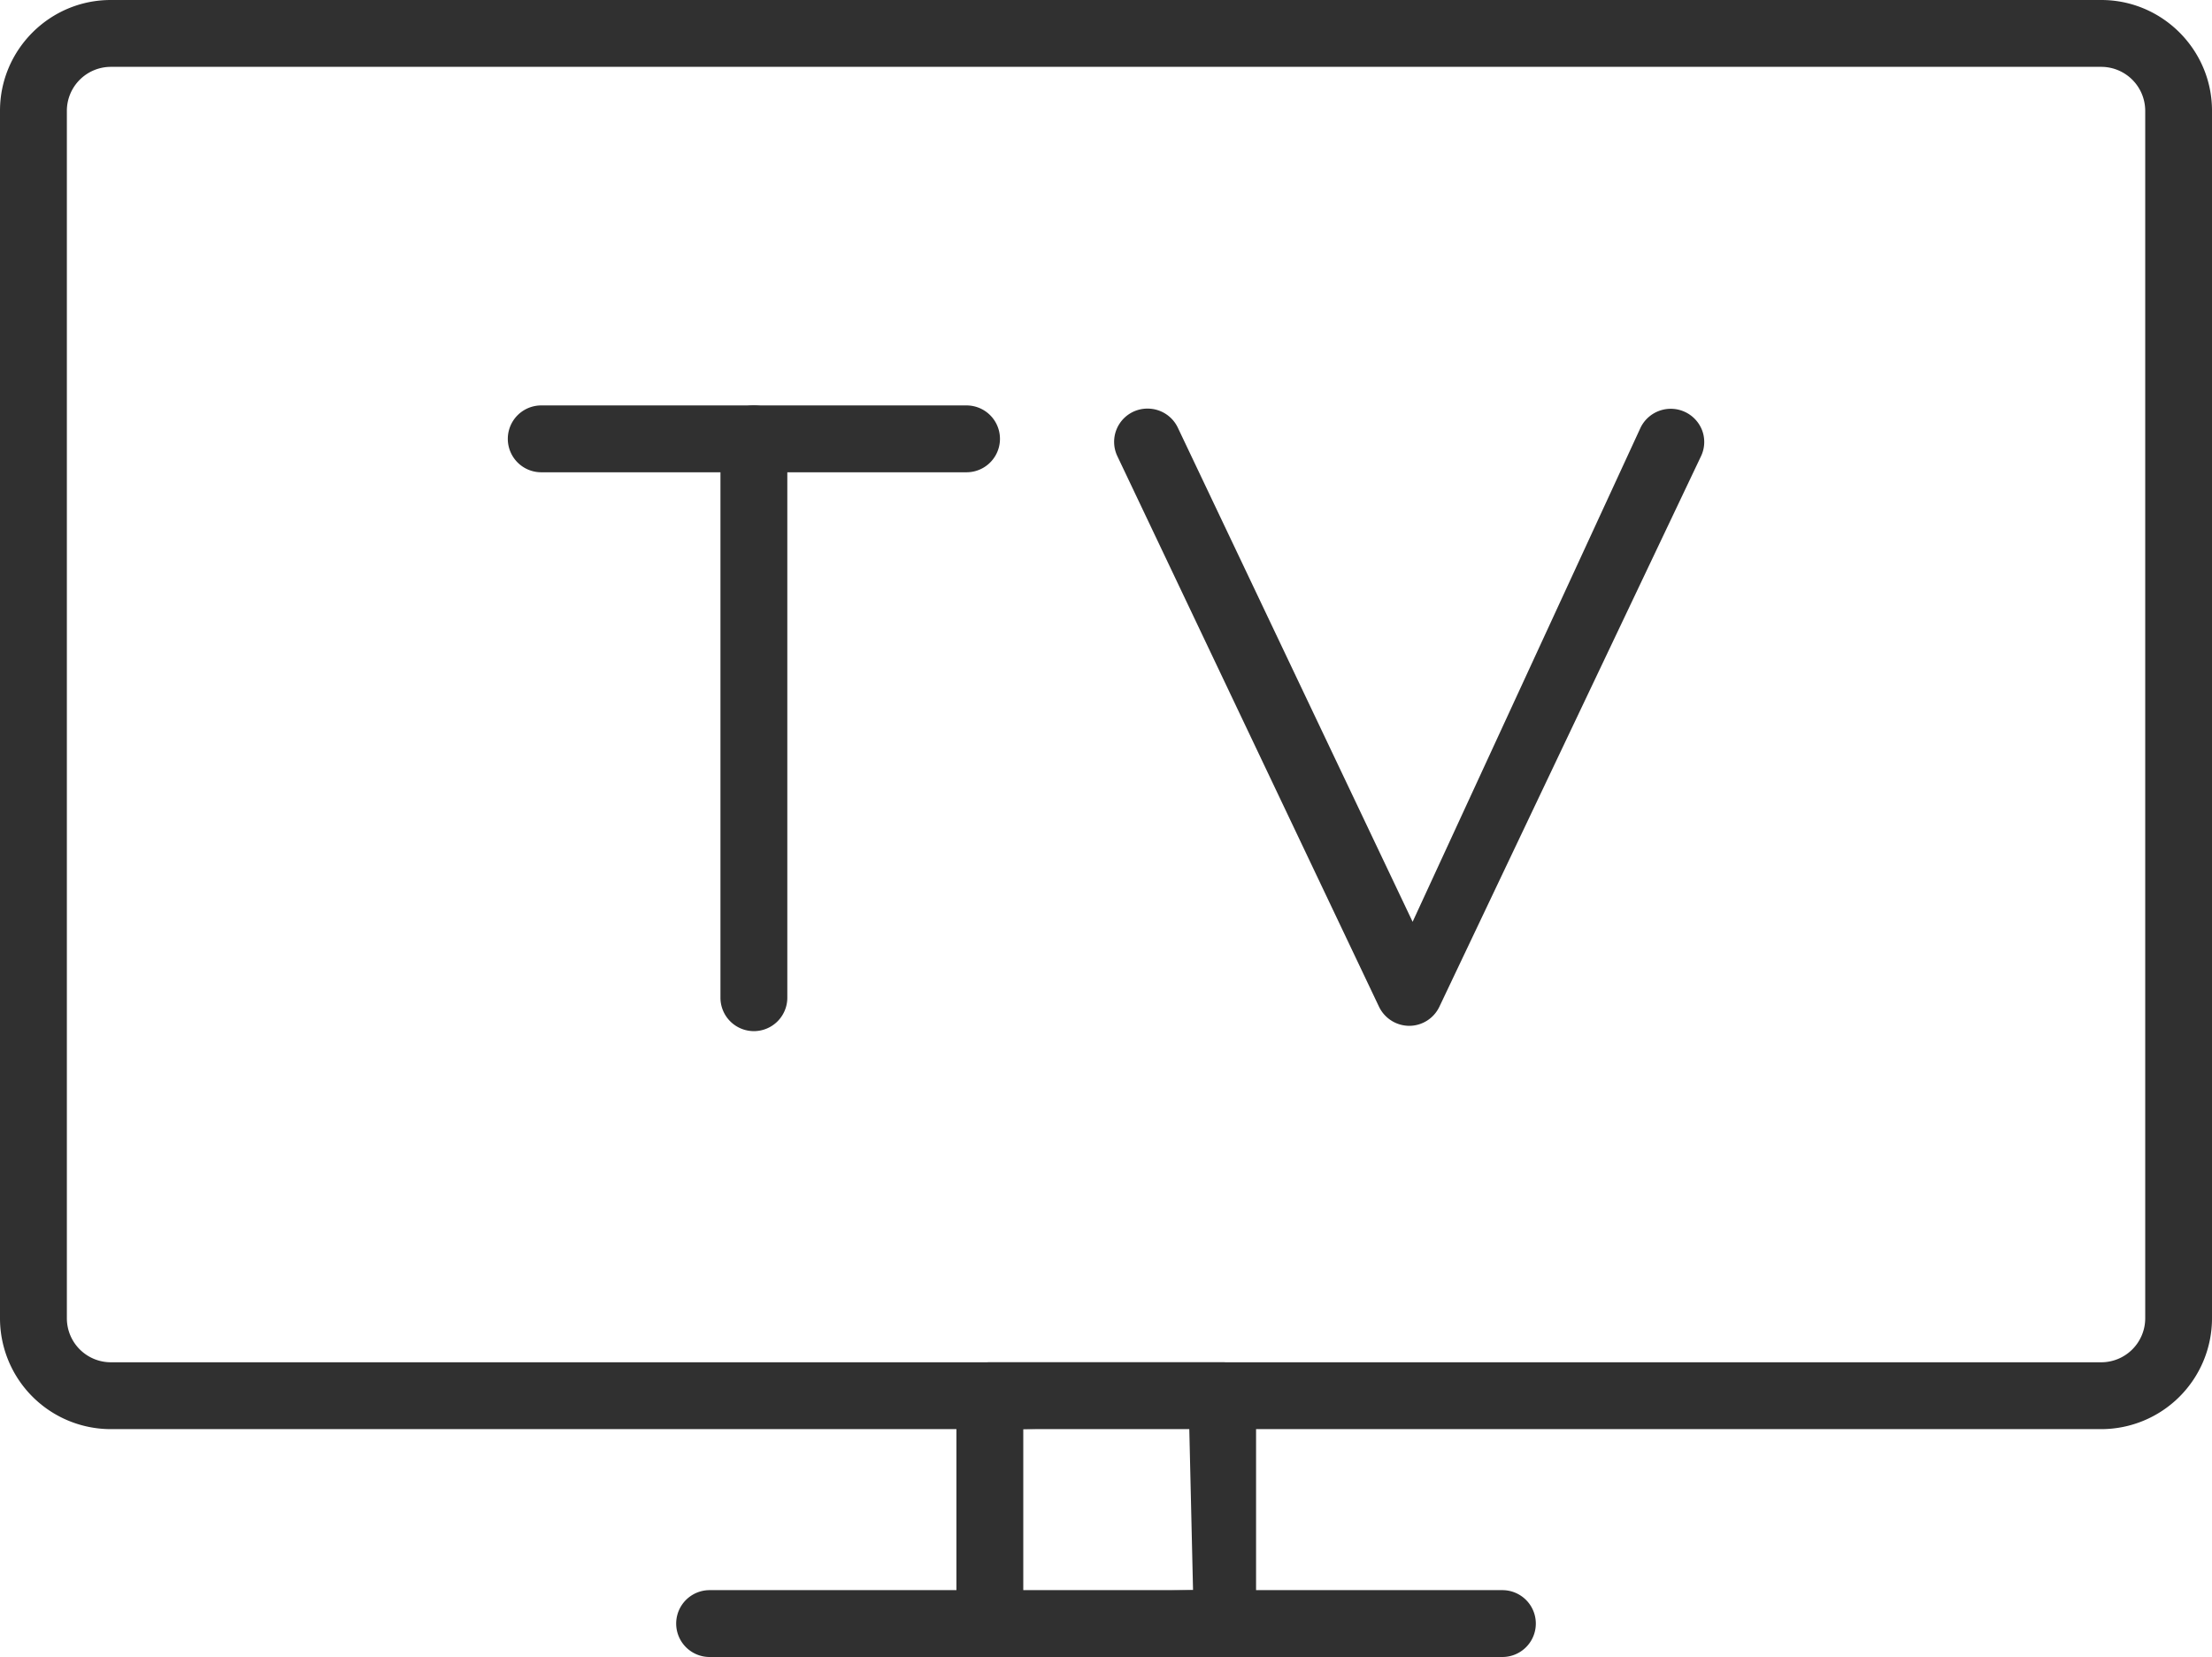
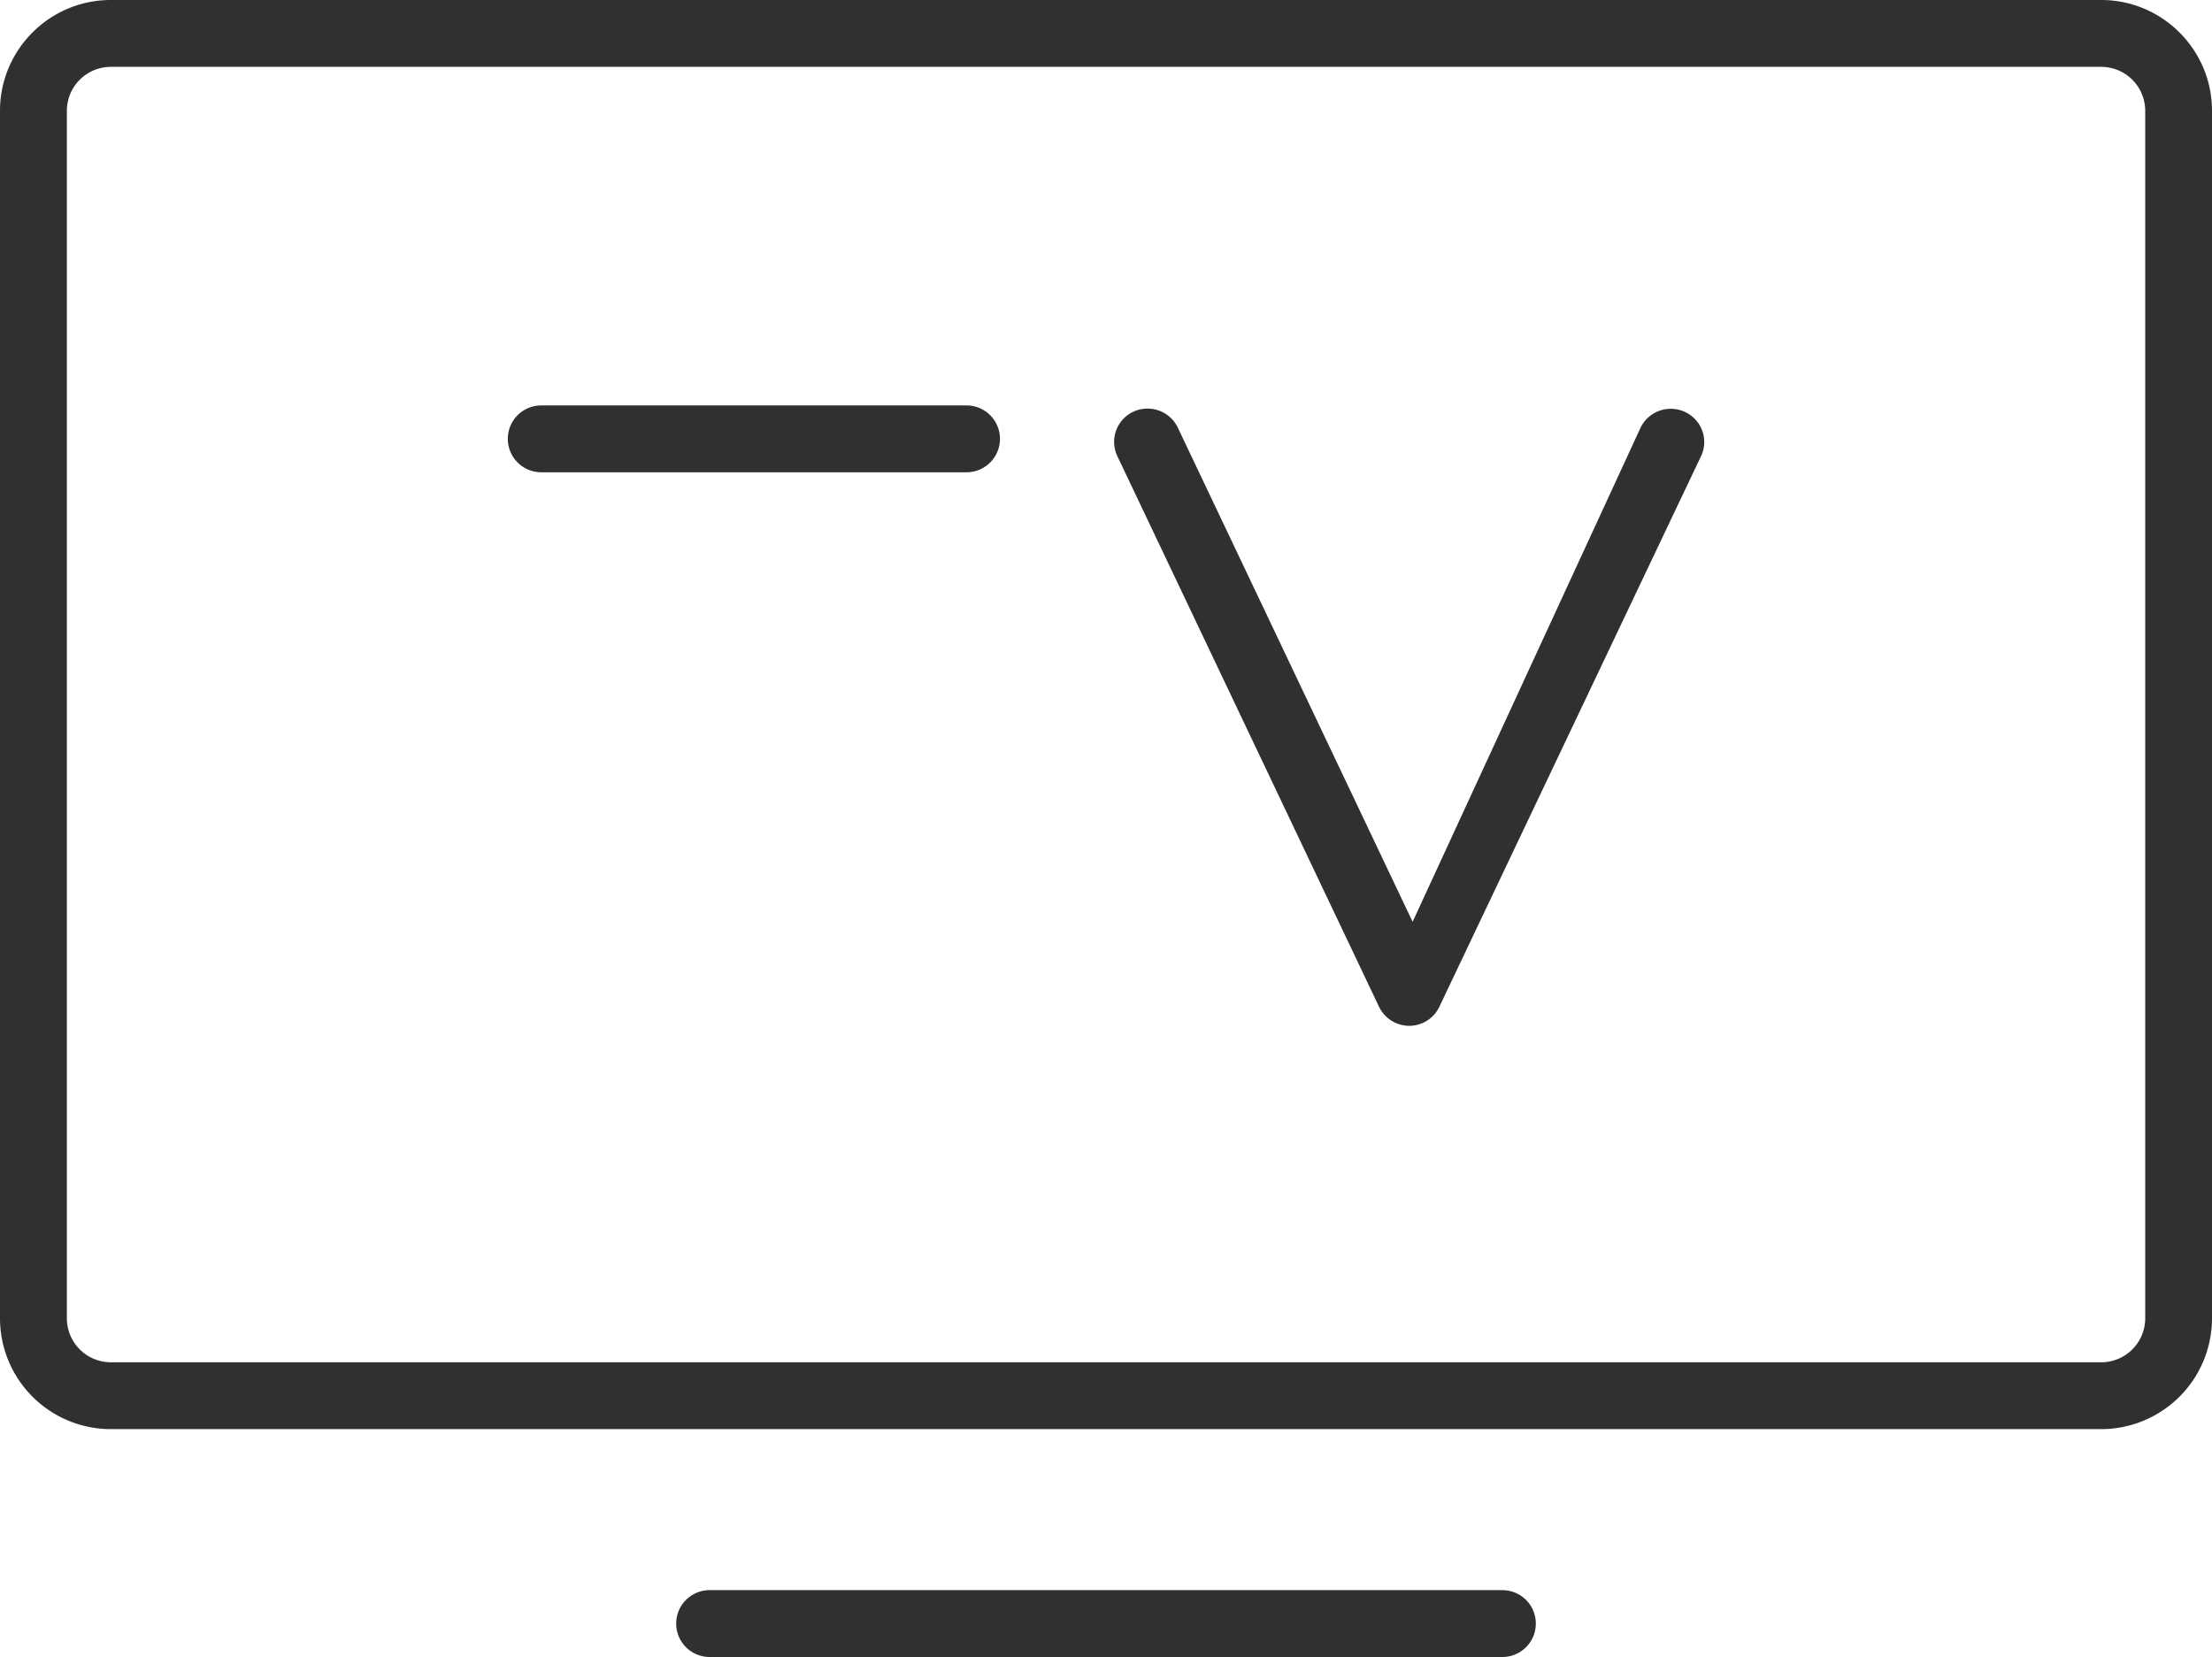
<svg xmlns="http://www.w3.org/2000/svg" id="_レイヤー_2" data-name="レイヤー 2" width="27.129" height="20.325" viewBox="0 0 27.129 20.325">
  <defs>
    <style>.cls-1{fill:#303030}</style>
  </defs>
  <g id="_デザイン" data-name="デザイン">
-     <path class="cls-1" d="M1.358 17.53A1.36 1.36 0 010 16.172V1.358C0 .61.61 0 1.358 0h24.413c.748 0 1.358.61 1.358 1.358v14.814a1.36 1.36 0 01-1.358 1.358H1.358zm0-16.71a.54.54 0 00-.538.538v14.814a.54.54 0 00.538.538h24.413a.54.54 0 00.539-.538V1.358a.54.54 0 00-.54-.538H1.359z" />
-     <path class="cls-1" d="M12.14 20.325a.41.41 0 01-.41-.41V17.12a.41.41 0 01.41-.41h2.855a.41.41 0 01.41.41v2.795a.41.41 0 01-.41.41H12.14zm.41-.773l2.082-.047-.047-2.022-2.035.046v2.023zm-3.304-6.904a.41.41 0 01-.41-.41V5.383a.41.41 0 01.82 0v6.855a.41.41 0 01-.41.41z" />
+     <path class="cls-1" d="M1.358 17.53A1.36 1.36 0 010 16.172V1.358C0 .61.61 0 1.358 0h24.413c.748 0 1.358.61 1.358 1.358v14.814a1.36 1.36 0 01-1.358 1.358H1.358zm0-16.71a.54.54 0 00-.538.538v14.814a.54.54 0 00.538.538h24.413a.54.54 0 00.539-.538V1.358a.54.54 0 00-.54-.538H1.359" />
    <path class="cls-1" d="M6.638 5.793a.41.41 0 010-.82h5.216a.41.41 0 010 .82H6.638zm10.645 6.79a.413.413 0 01-.37-.234l-3.208-6.751a.408.408 0 01.37-.586.41.41 0 01.37.233l2.88 6.062 2.796-6.062a.412.412 0 01.757.04.406.406 0 01-.017.313l-3.208 6.751a.41.41 0 01-.37.234zm-8.58 7.742a.41.41 0 110-.82h9.723a.41.41 0 110 .82H8.703z" />
  </g>
</svg>